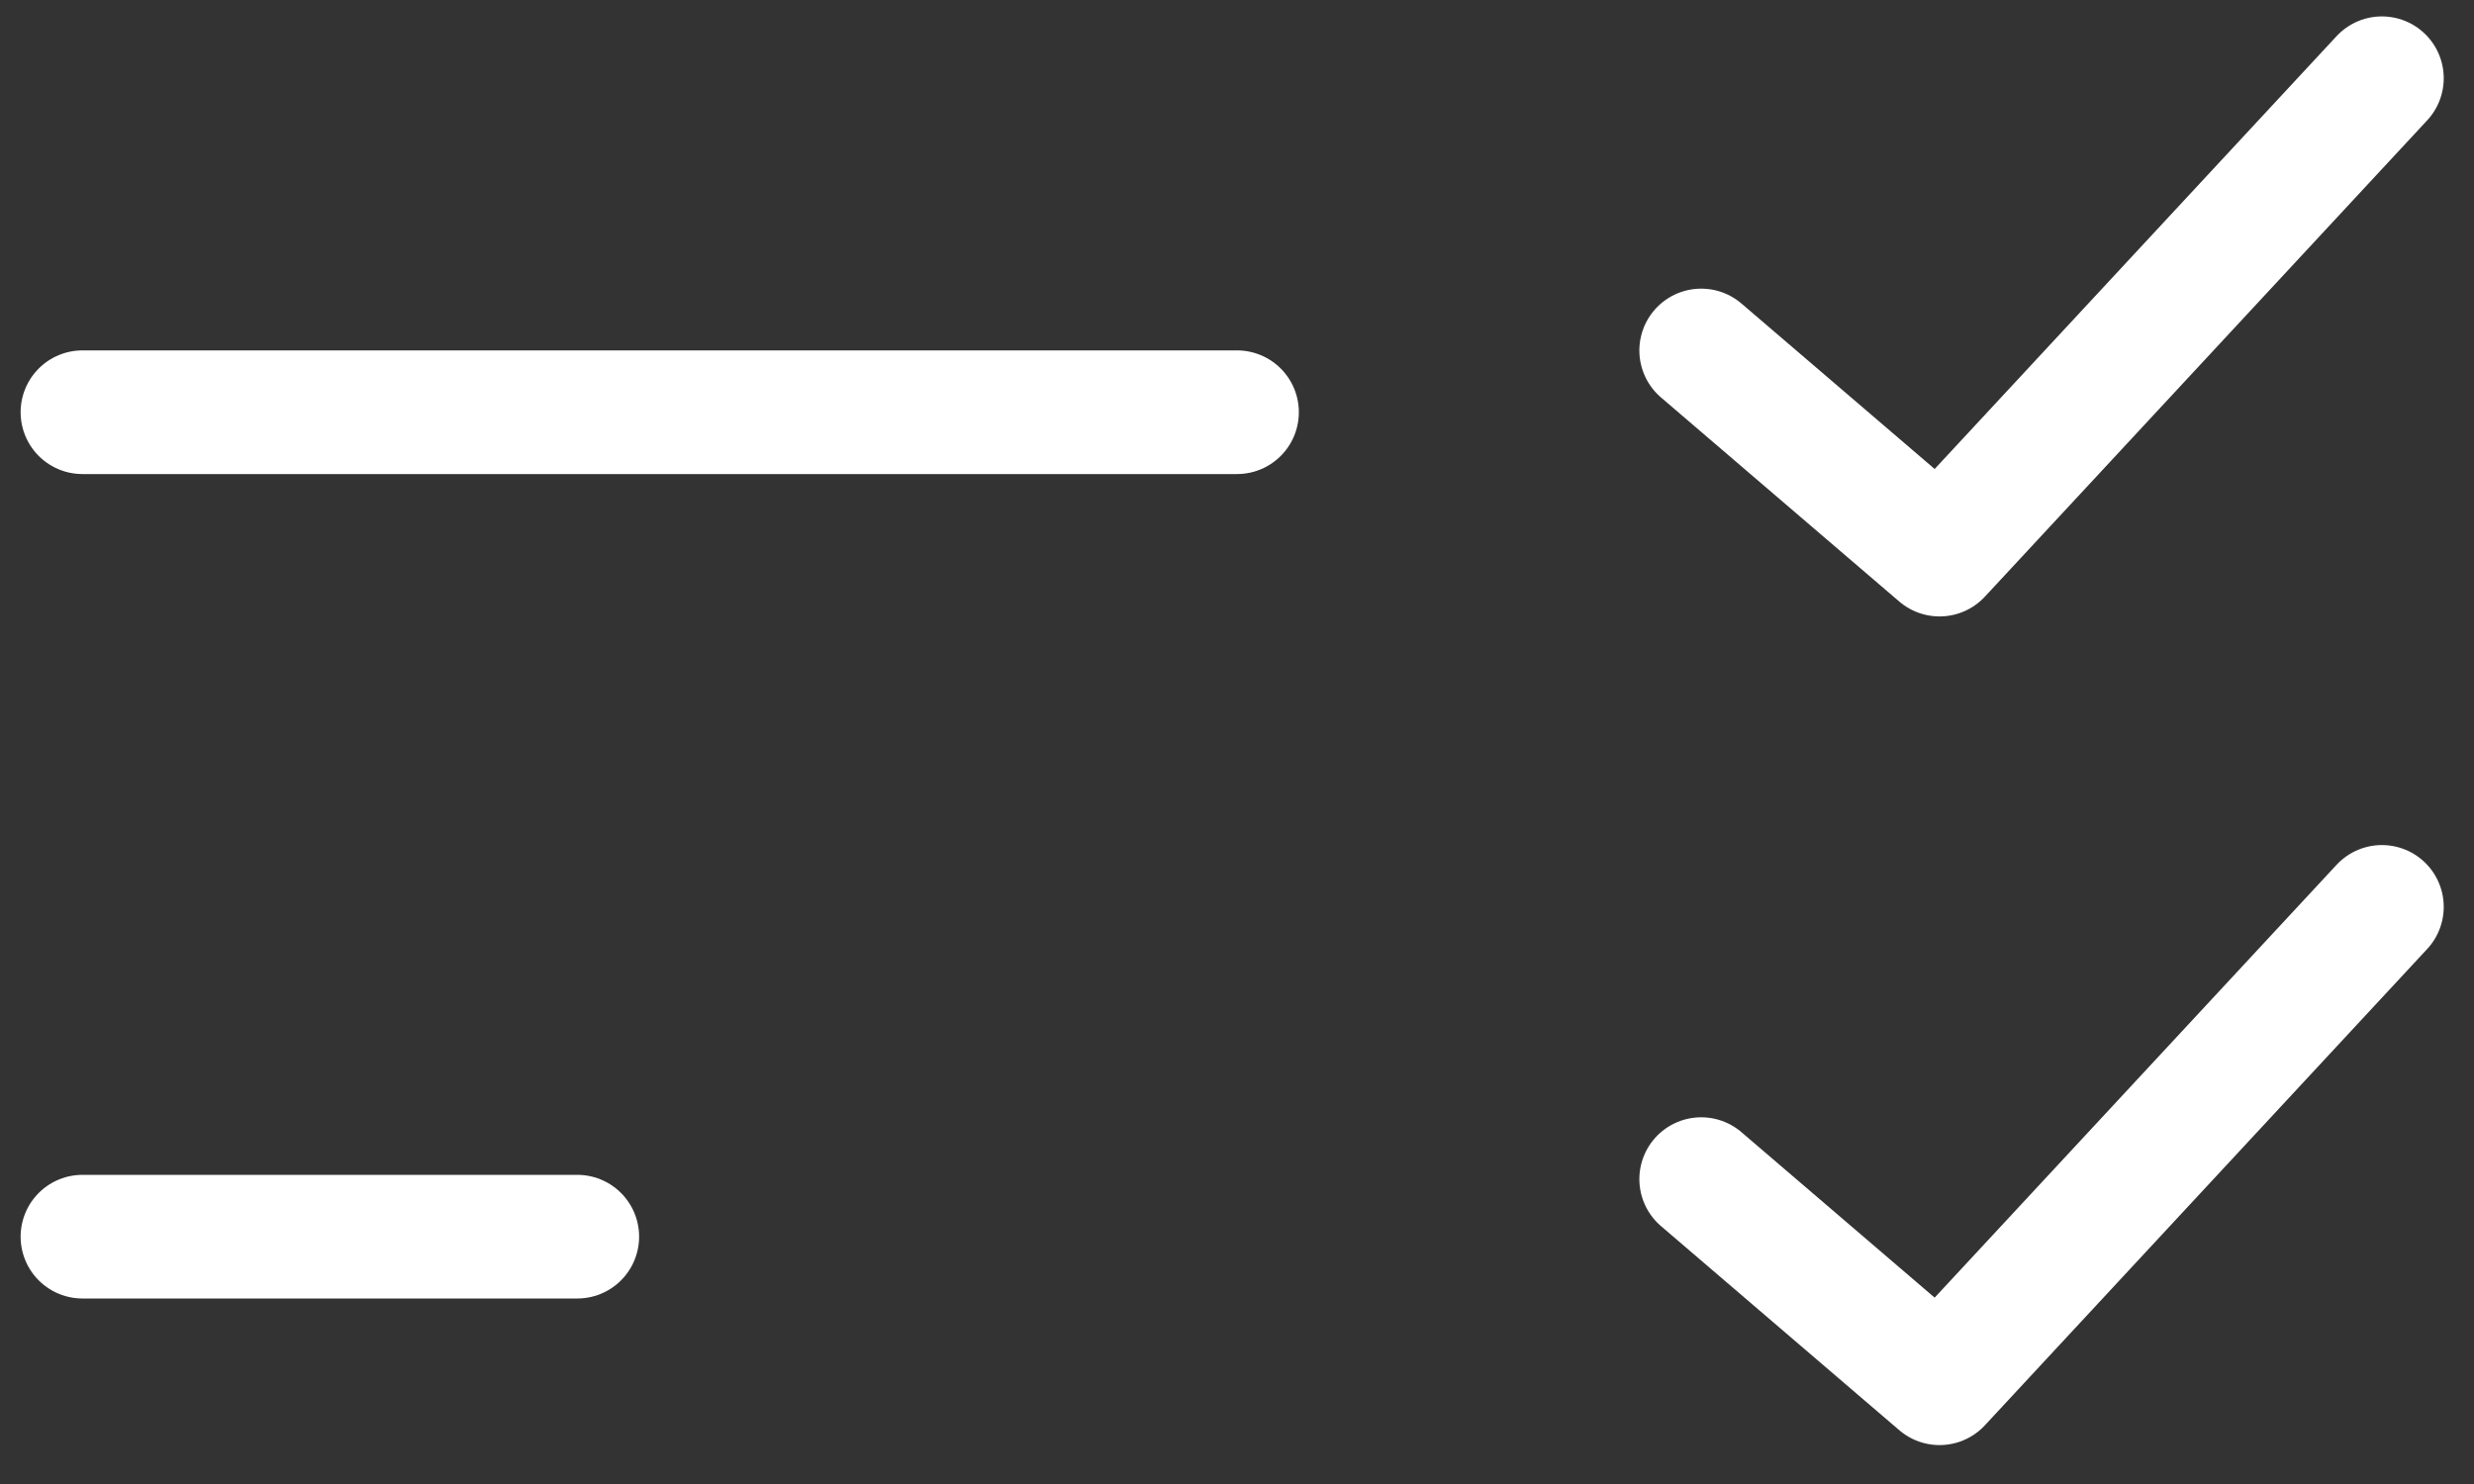
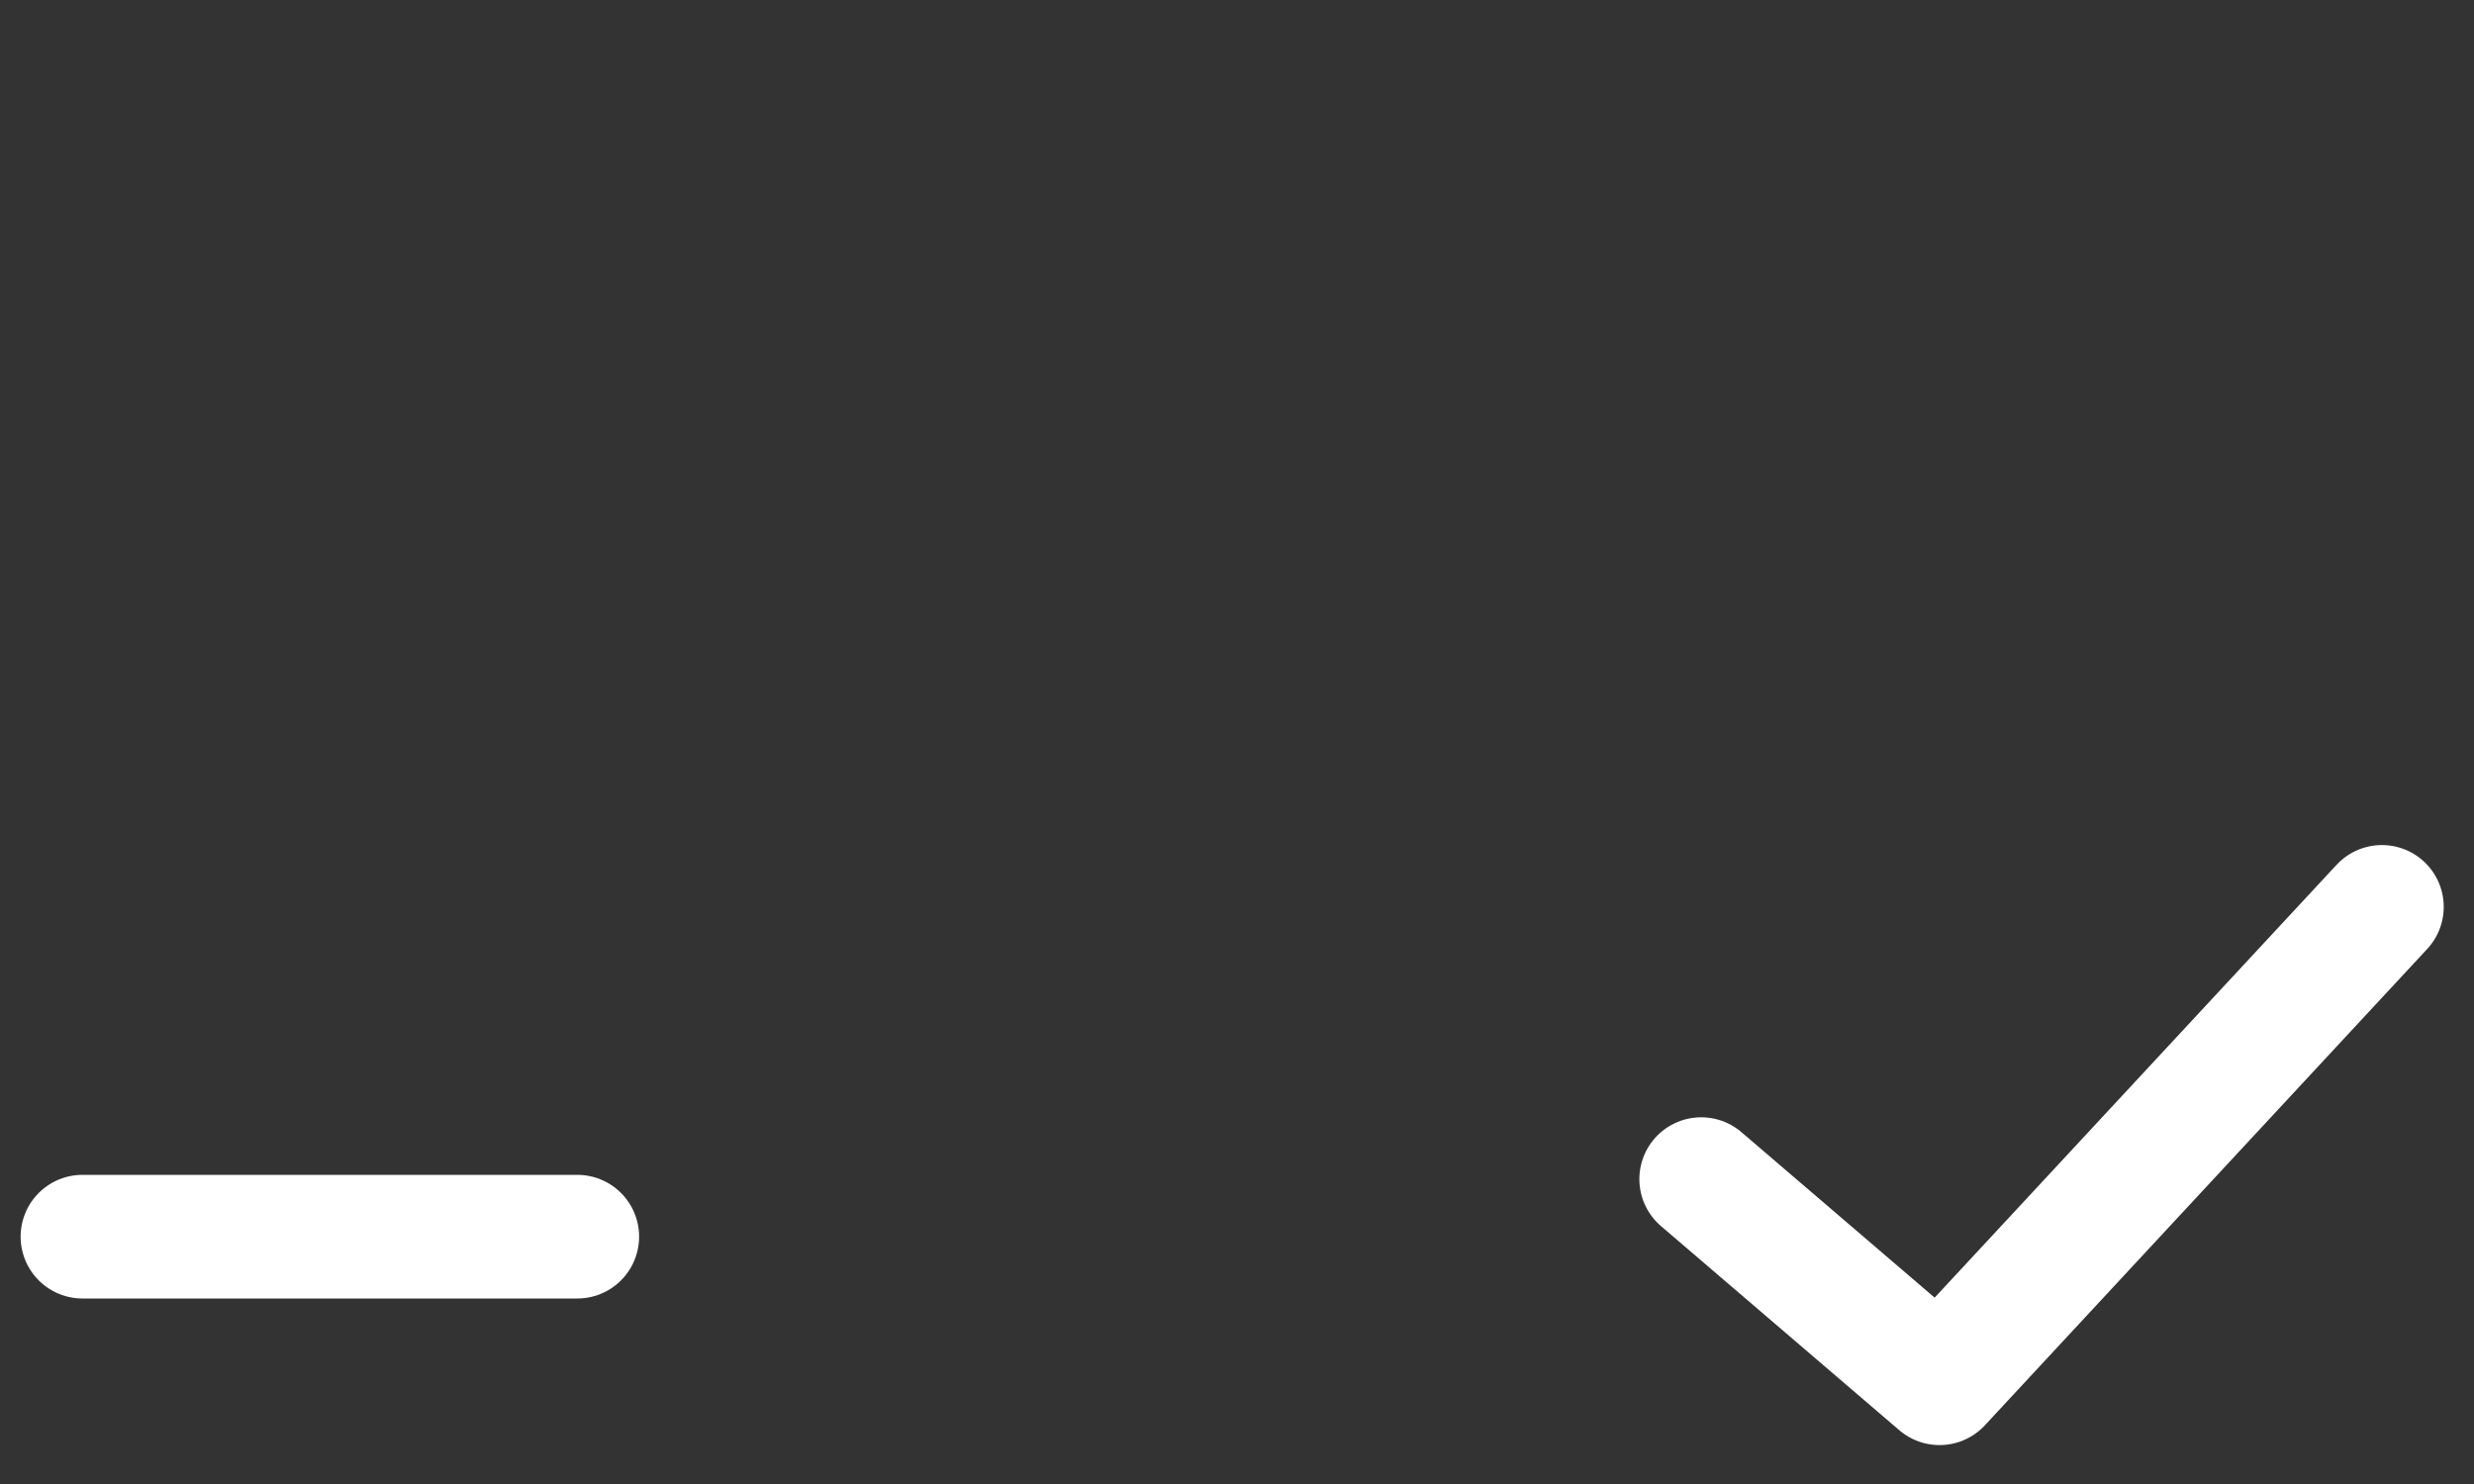
<svg xmlns="http://www.w3.org/2000/svg" width="30px" height="18px" viewBox="0 0 30 18">
  <rect x="0" y="0" width="30" height="18" fill="#333333" stroke="none" />
  <title>hico-quote</title>
  <desc>Created with Sketch.</desc>
  <g id="Base-Pages" stroke="none" stroke-width="1" fill="none" fill-rule="evenodd" stroke-linecap="round" stroke-linejoin="round">
    <g id="Home-2" transform="translate(-1376, -618)" stroke="#FFFFFF">
      <g id="Home-Banner" transform="translate(0, 99)">
        <g id="CTA:-Best-quality-shutters" transform="translate(164, 474)">
          <g id="white-terrain-button" transform="translate(1048, 45)">
            <g id="quote-icon" transform="translate(165, 0)">
              <g id="Group-9">
-                 <polyline id="Stroke-1" stroke-width="1.5" points="19.629 4.251 22.519 6.727 27.883 0.949" />
                <polyline id="Stroke-5" stroke-width="1.5" points="19.629 14.302 22.519 16.778 27.883 11" />
                <line x1="0" y1="15" x2="6" y2="15" id="Stroke-7" stroke-width="1.5" />
-                 <line x1="0" y1="5" x2="14" y2="5" id="Stroke-7-Copy" stroke-width="1.5" />
              </g>
            </g>
          </g>
        </g>
      </g>
    </g>
  </g>
</svg>